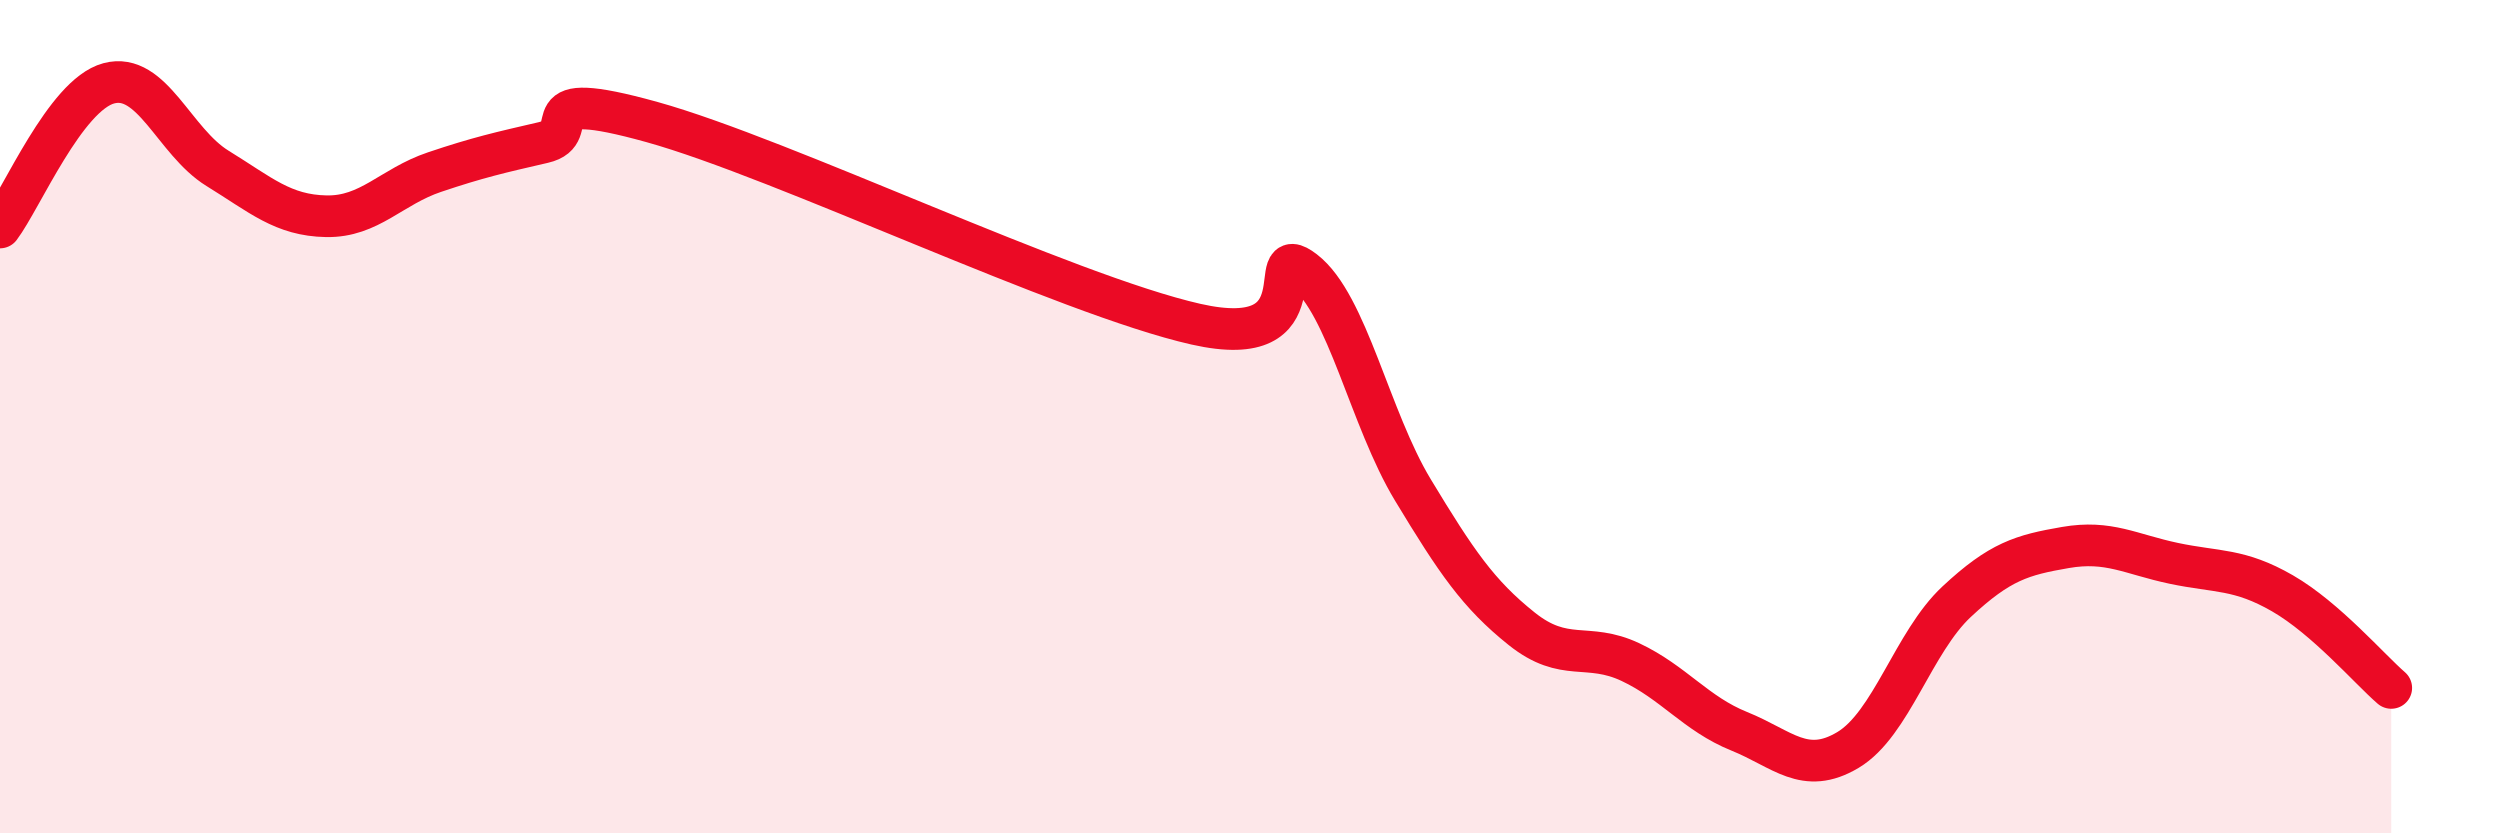
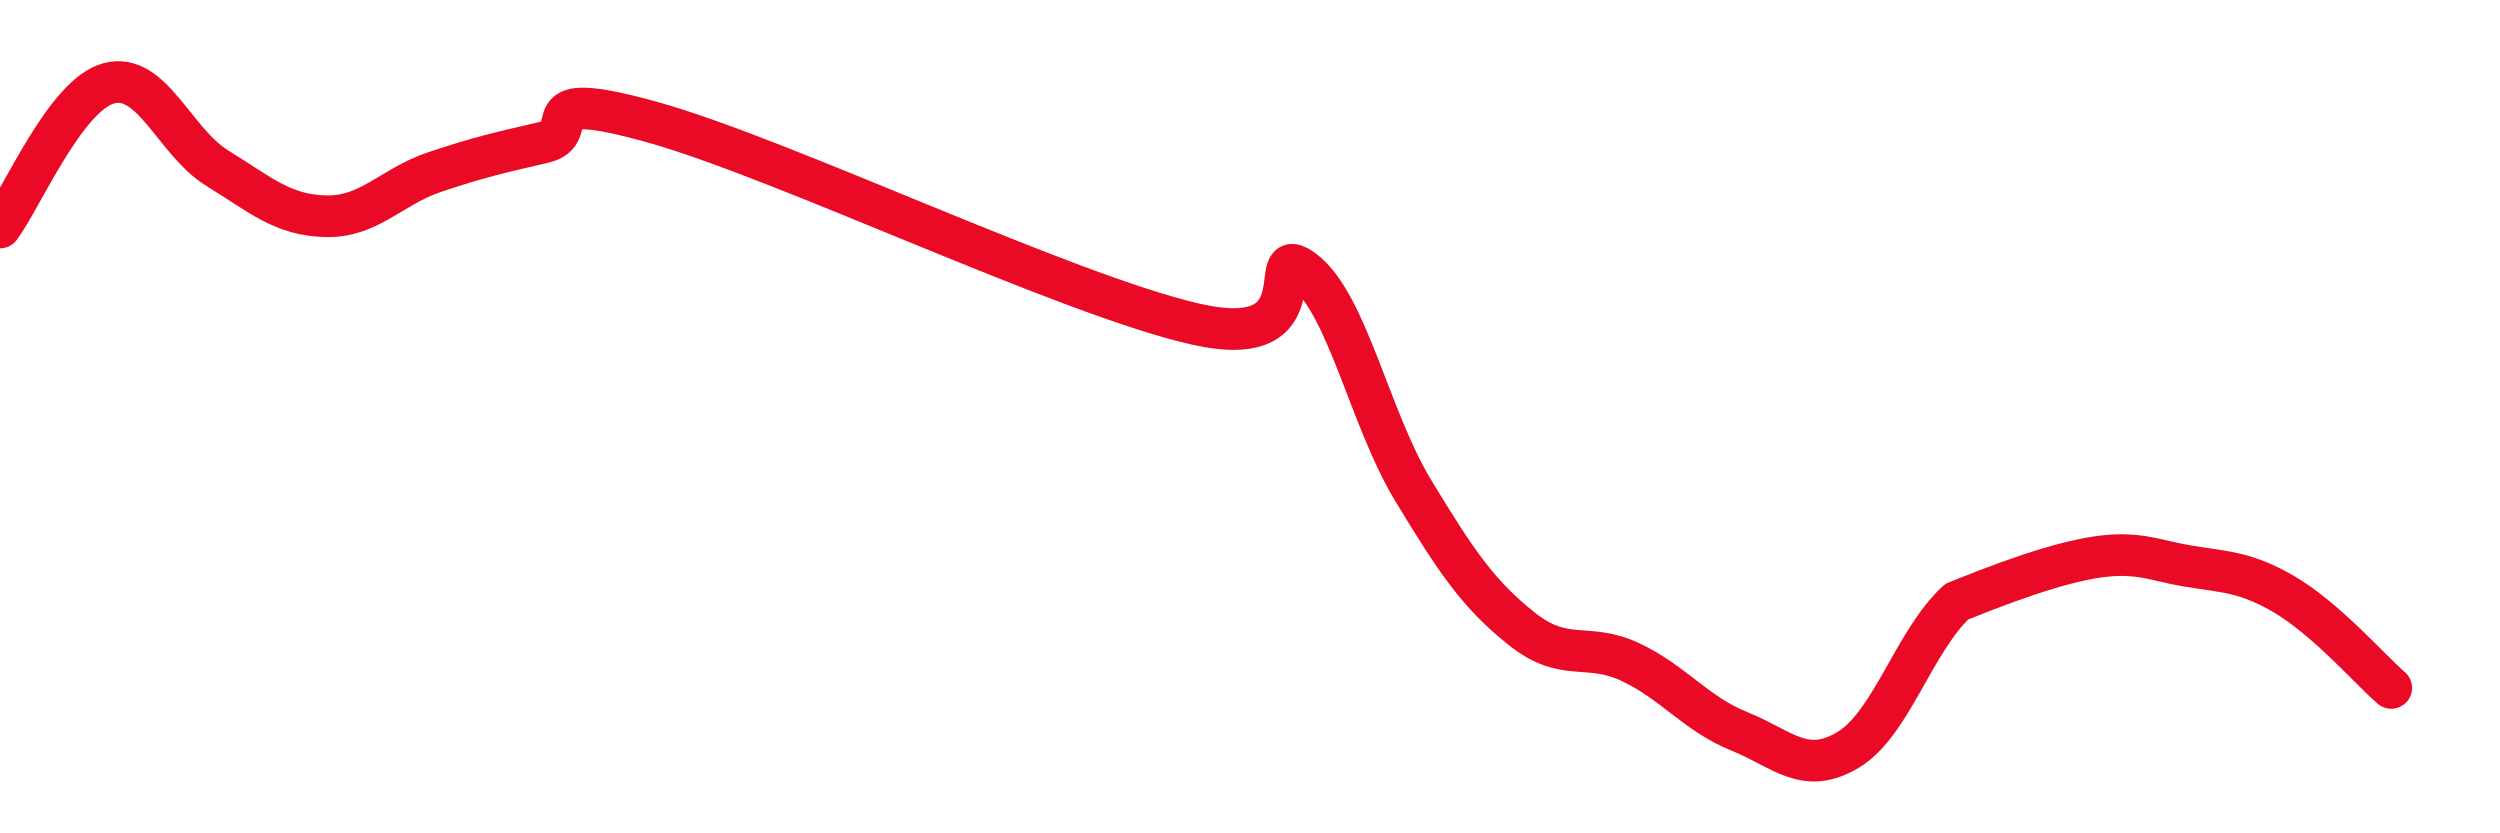
<svg xmlns="http://www.w3.org/2000/svg" width="60" height="20" viewBox="0 0 60 20">
-   <path d="M 0,5.46 C 0.52,4.77 1.57,2.28 2.61,2 C 3.65,1.72 4.18,3.4 5.22,4.04 C 6.26,4.68 6.79,5.17 7.83,5.19 C 8.87,5.21 9.39,4.48 10.43,4.13 C 11.47,3.78 12,3.66 13.04,3.42 C 14.08,3.18 12.52,2.06 15.65,2.93 C 18.78,3.8 25.57,7.07 28.7,7.78 C 31.83,8.49 30.26,5.7 31.3,6.5 C 32.34,7.3 32.87,10.04 33.91,11.76 C 34.95,13.48 35.48,14.26 36.52,15.09 C 37.56,15.92 38.09,15.4 39.13,15.89 C 40.17,16.38 40.7,17.13 41.74,17.55 C 42.78,17.97 43.31,18.62 44.35,18 C 45.39,17.38 45.92,15.41 46.96,14.44 C 48,13.47 48.53,13.32 49.57,13.14 C 50.61,12.96 51.13,13.3 52.17,13.52 C 53.21,13.74 53.74,13.64 54.78,14.24 C 55.82,14.84 56.87,16.06 57.39,16.51L57.39 20L0 20Z" fill="#EB0A25" opacity="0.1" stroke-linecap="round" stroke-linejoin="round" />
-   <path d="M 0,5.46 C 0.52,4.77 1.57,2.28 2.61,2 C 3.65,1.72 4.18,3.4 5.22,4.04 C 6.26,4.68 6.79,5.17 7.83,5.19 C 8.87,5.21 9.39,4.48 10.43,4.13 C 11.47,3.78 12,3.66 13.04,3.42 C 14.08,3.18 12.52,2.06 15.65,2.93 C 18.78,3.8 25.57,7.07 28.7,7.78 C 31.83,8.49 30.26,5.7 31.3,6.5 C 32.34,7.3 32.87,10.04 33.91,11.76 C 34.95,13.48 35.48,14.26 36.52,15.09 C 37.56,15.92 38.09,15.4 39.13,15.89 C 40.17,16.38 40.7,17.13 41.74,17.55 C 42.78,17.97 43.31,18.62 44.35,18 C 45.39,17.38 45.92,15.41 46.96,14.44 C 48,13.47 48.53,13.32 49.57,13.14 C 50.61,12.96 51.13,13.3 52.17,13.52 C 53.21,13.74 53.74,13.64 54.78,14.24 C 55.82,14.84 56.87,16.06 57.39,16.51" stroke="#EB0A25" stroke-width="1" fill="none" stroke-linecap="round" stroke-linejoin="round" />
+   <path d="M 0,5.46 C 0.52,4.77 1.57,2.28 2.61,2 C 3.65,1.72 4.18,3.4 5.22,4.04 C 6.26,4.68 6.79,5.17 7.83,5.19 C 8.87,5.21 9.39,4.48 10.43,4.13 C 11.47,3.78 12,3.66 13.04,3.42 C 14.08,3.18 12.52,2.06 15.65,2.93 C 18.78,3.8 25.57,7.07 28.7,7.78 C 31.83,8.49 30.26,5.7 31.3,6.5 C 32.34,7.3 32.87,10.04 33.91,11.76 C 34.95,13.48 35.48,14.26 36.52,15.09 C 37.56,15.92 38.09,15.4 39.13,15.89 C 40.17,16.38 40.7,17.13 41.74,17.55 C 42.78,17.97 43.31,18.62 44.35,18 C 45.39,17.38 45.92,15.41 46.96,14.44 C 50.61,12.96 51.13,13.3 52.17,13.52 C 53.21,13.74 53.74,13.64 54.78,14.24 C 55.82,14.84 56.87,16.06 57.39,16.51" stroke="#EB0A25" stroke-width="1" fill="none" stroke-linecap="round" stroke-linejoin="round" />
</svg>